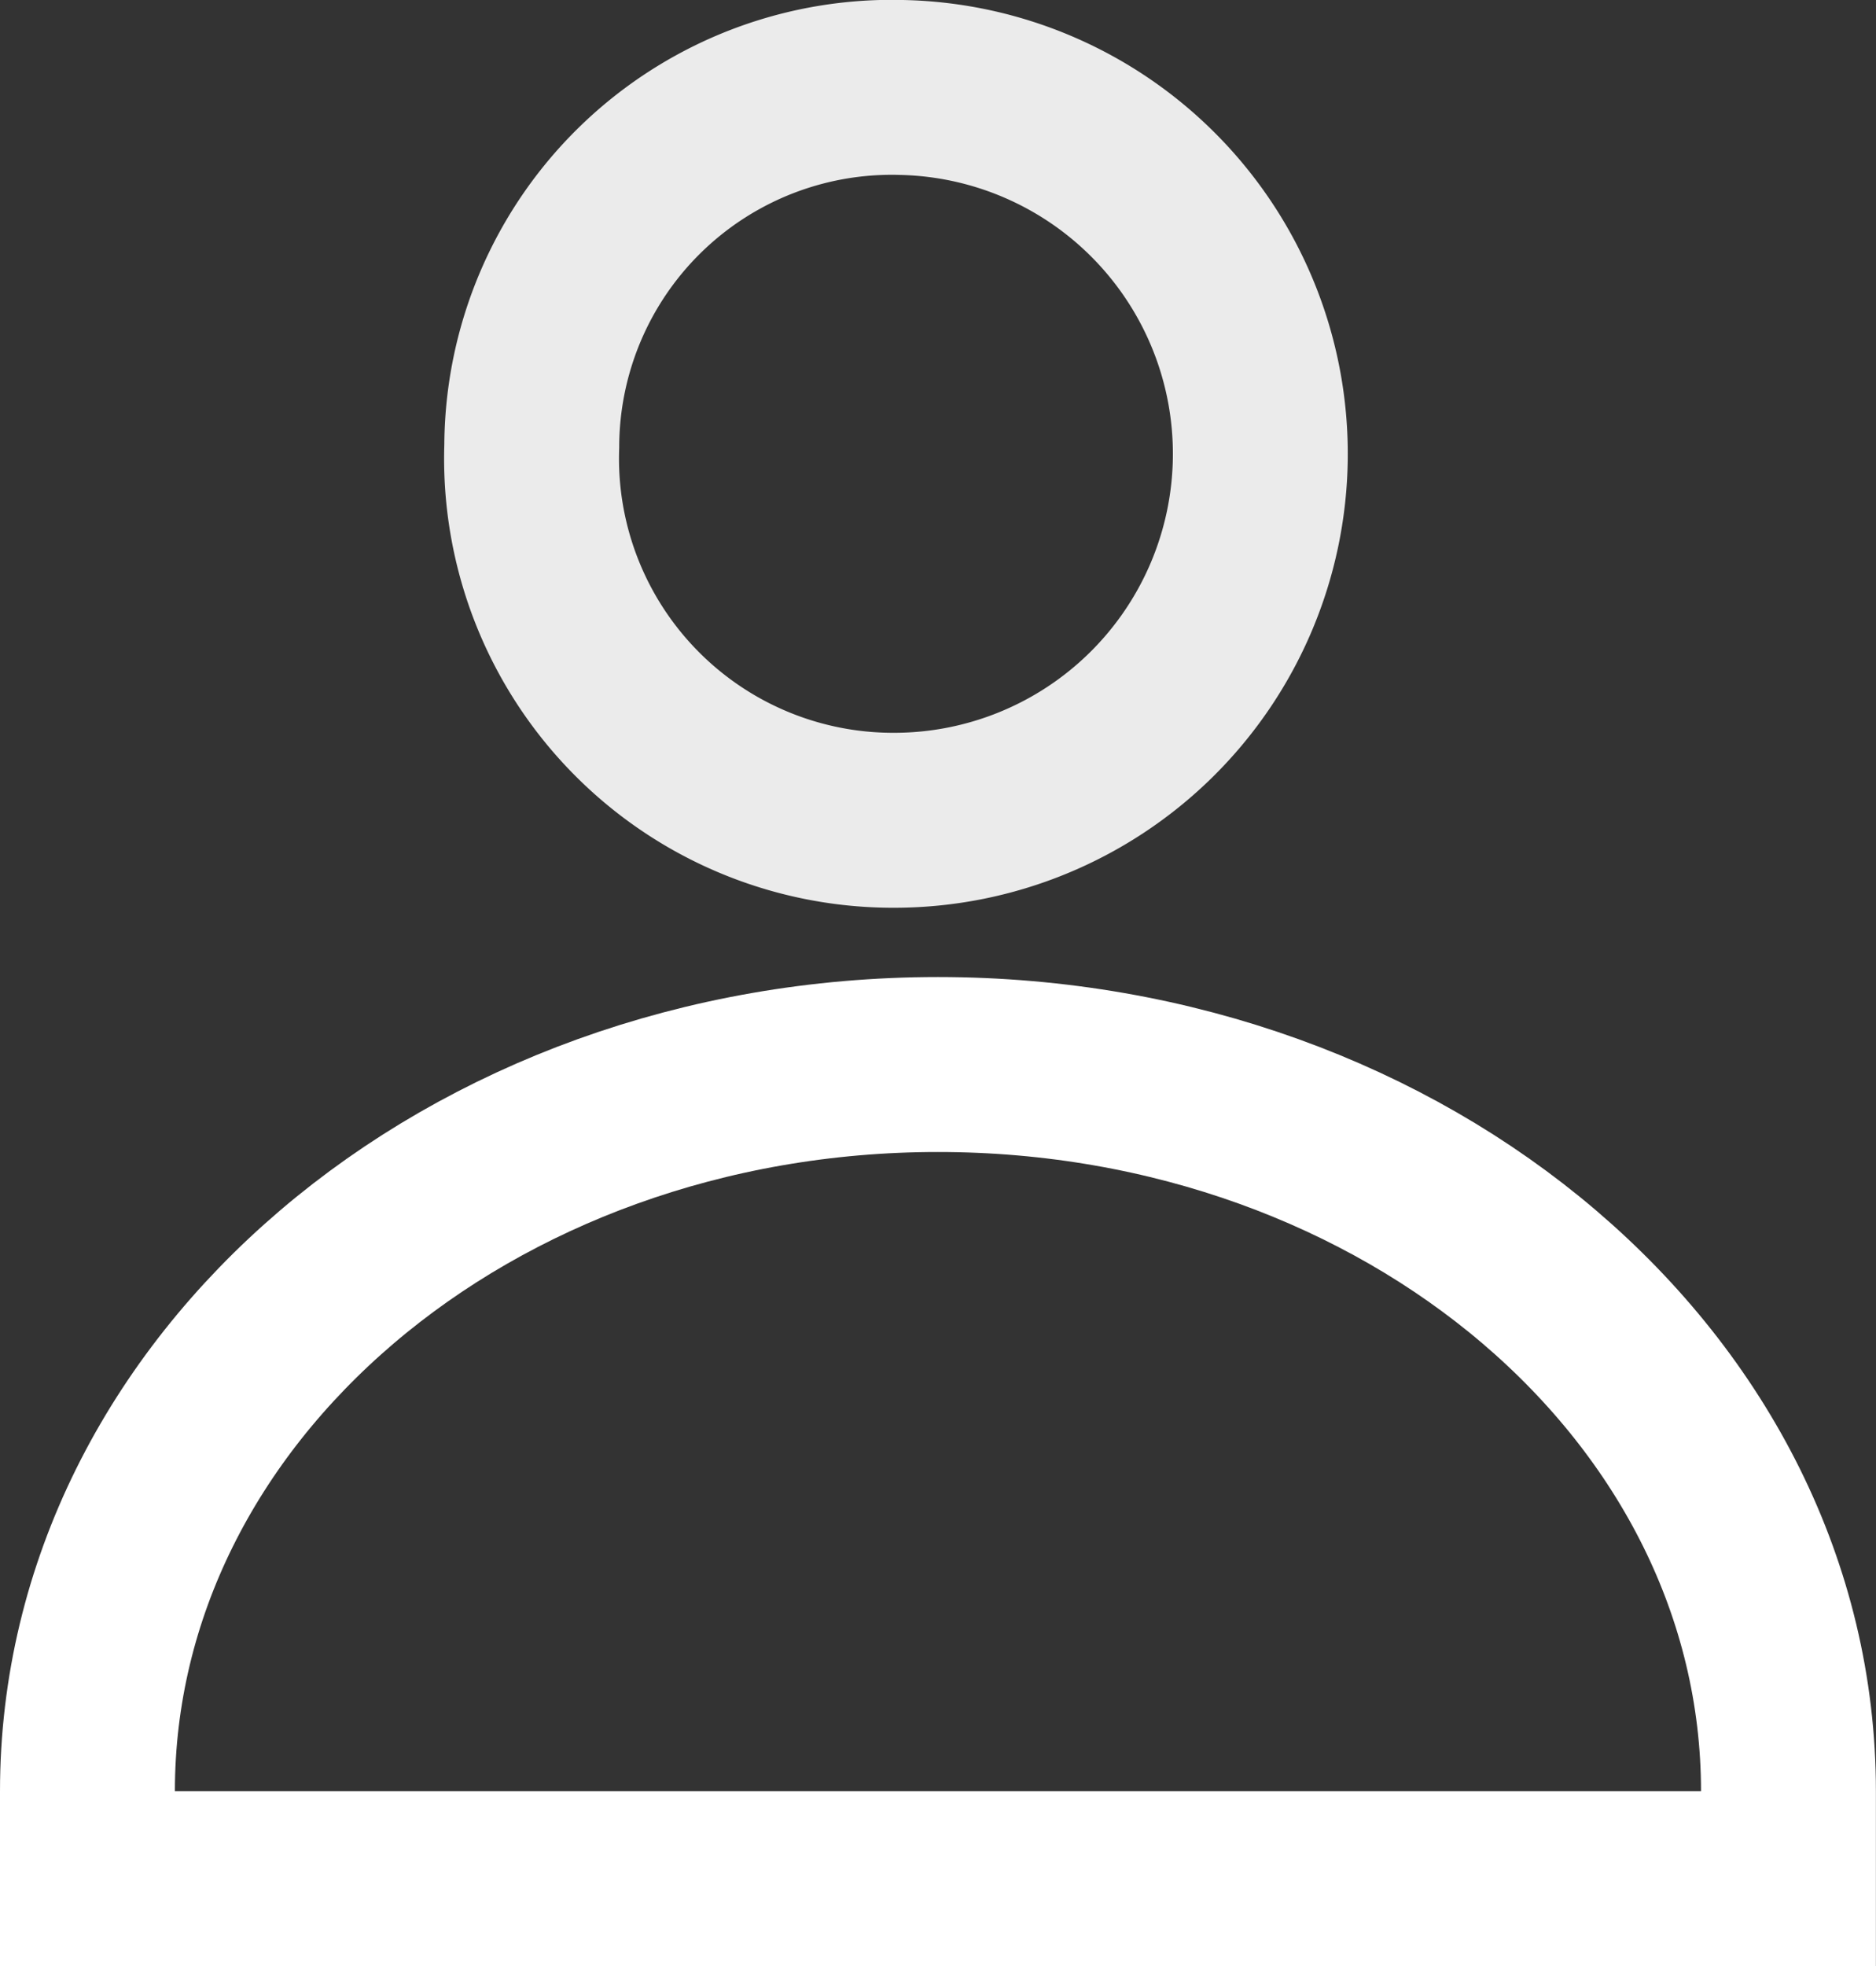
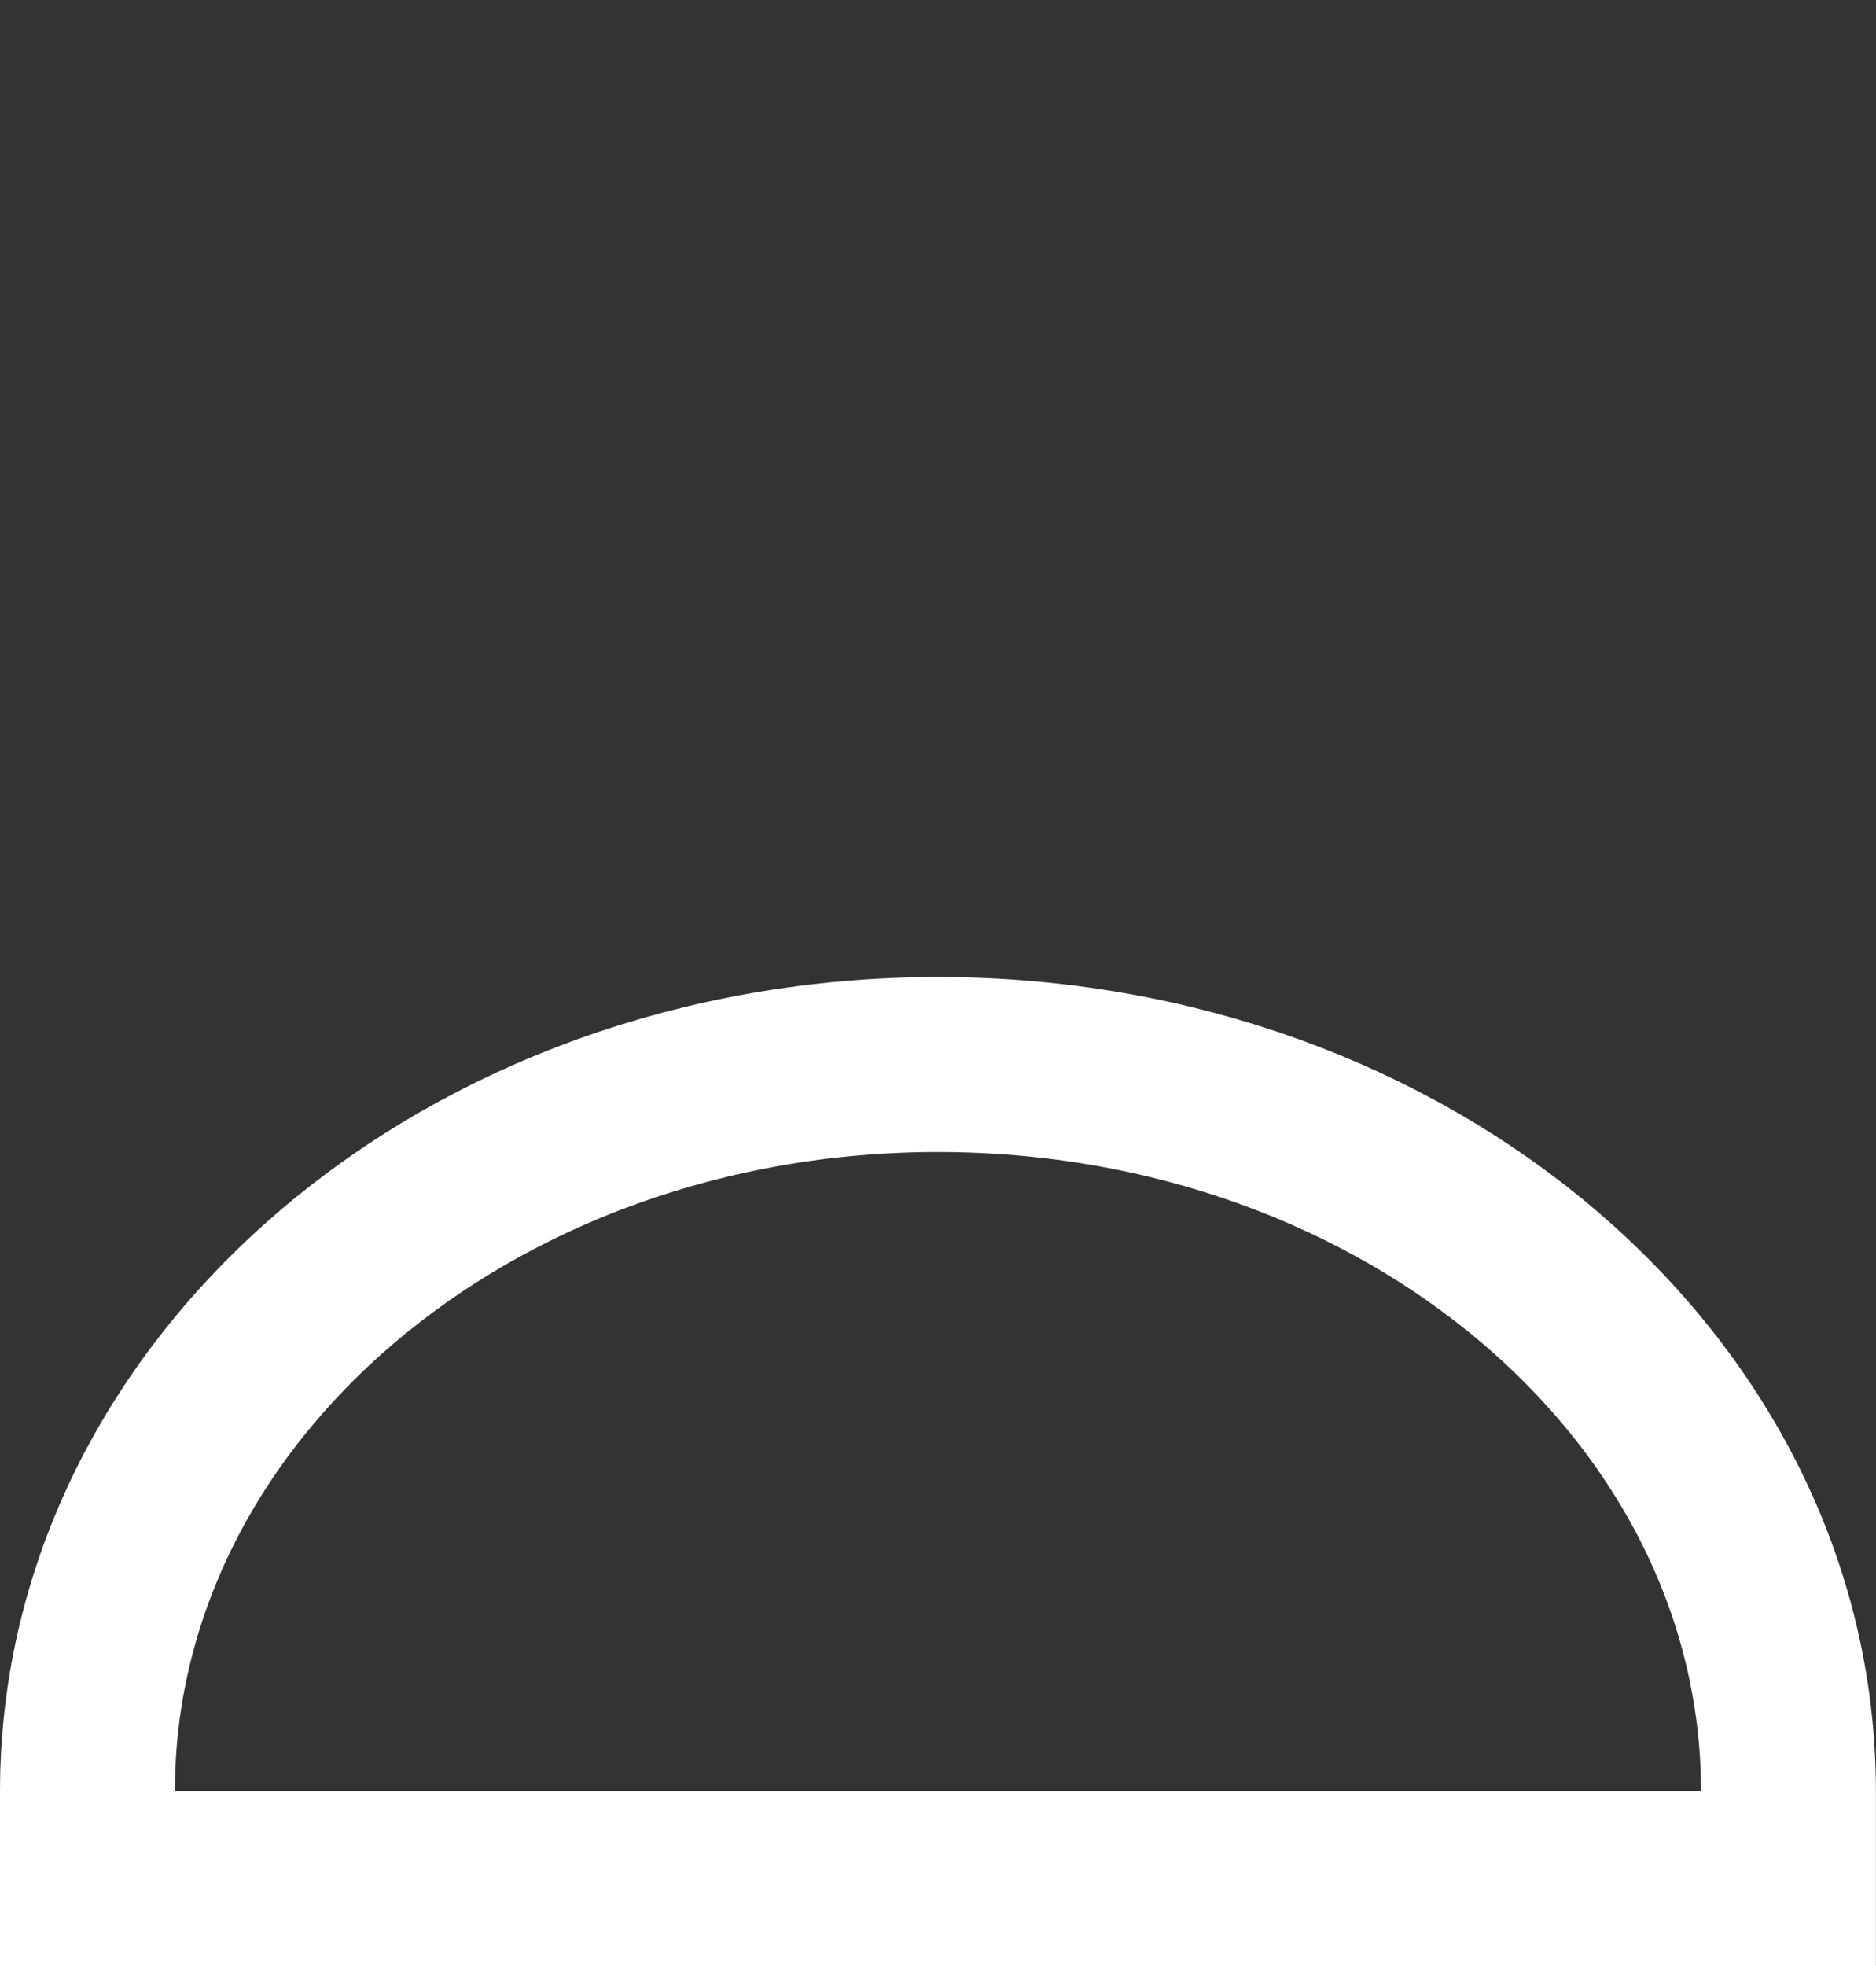
<svg xmlns="http://www.w3.org/2000/svg" width="21.453" height="22.477" viewBox="0 0 21.453 22.477">
  <rect x="0" y="0" width="21.453" height="22.477" fill="#333333" stroke="none" />
  <g id="icon-user" transform="translate(-1715.5 -61)">
    <g id="Group_4772" data-name="Group 4772" transform="translate(1721.577 62)" opacity="0.9">
-       <path id="Path_17282" data-name="Path 17282" d="M11.739,9.377A4.189,4.189,0,0,0,11.834,1,4.116,4.116,0,0,0,7.6,5.1,4.135,4.135,0,0,0,11.739,9.377Z" transform="translate(-7.596 -1)" fill="none" stroke="#fff" stroke-miterlimit="10" stroke-width="2" />
-     </g>
+       </g>
    <path id="Path_17283" data-name="Path 17283" d="M4.2,20.107c0-4.6,4.364-8.307,9.726-8.307s9.726,3.7,9.726,8.307v1H4.2Z" transform="translate(1712.3 61.369)" fill="none" stroke="#fff" stroke-miterlimit="10" stroke-width="2" />
  </g>
</svg>